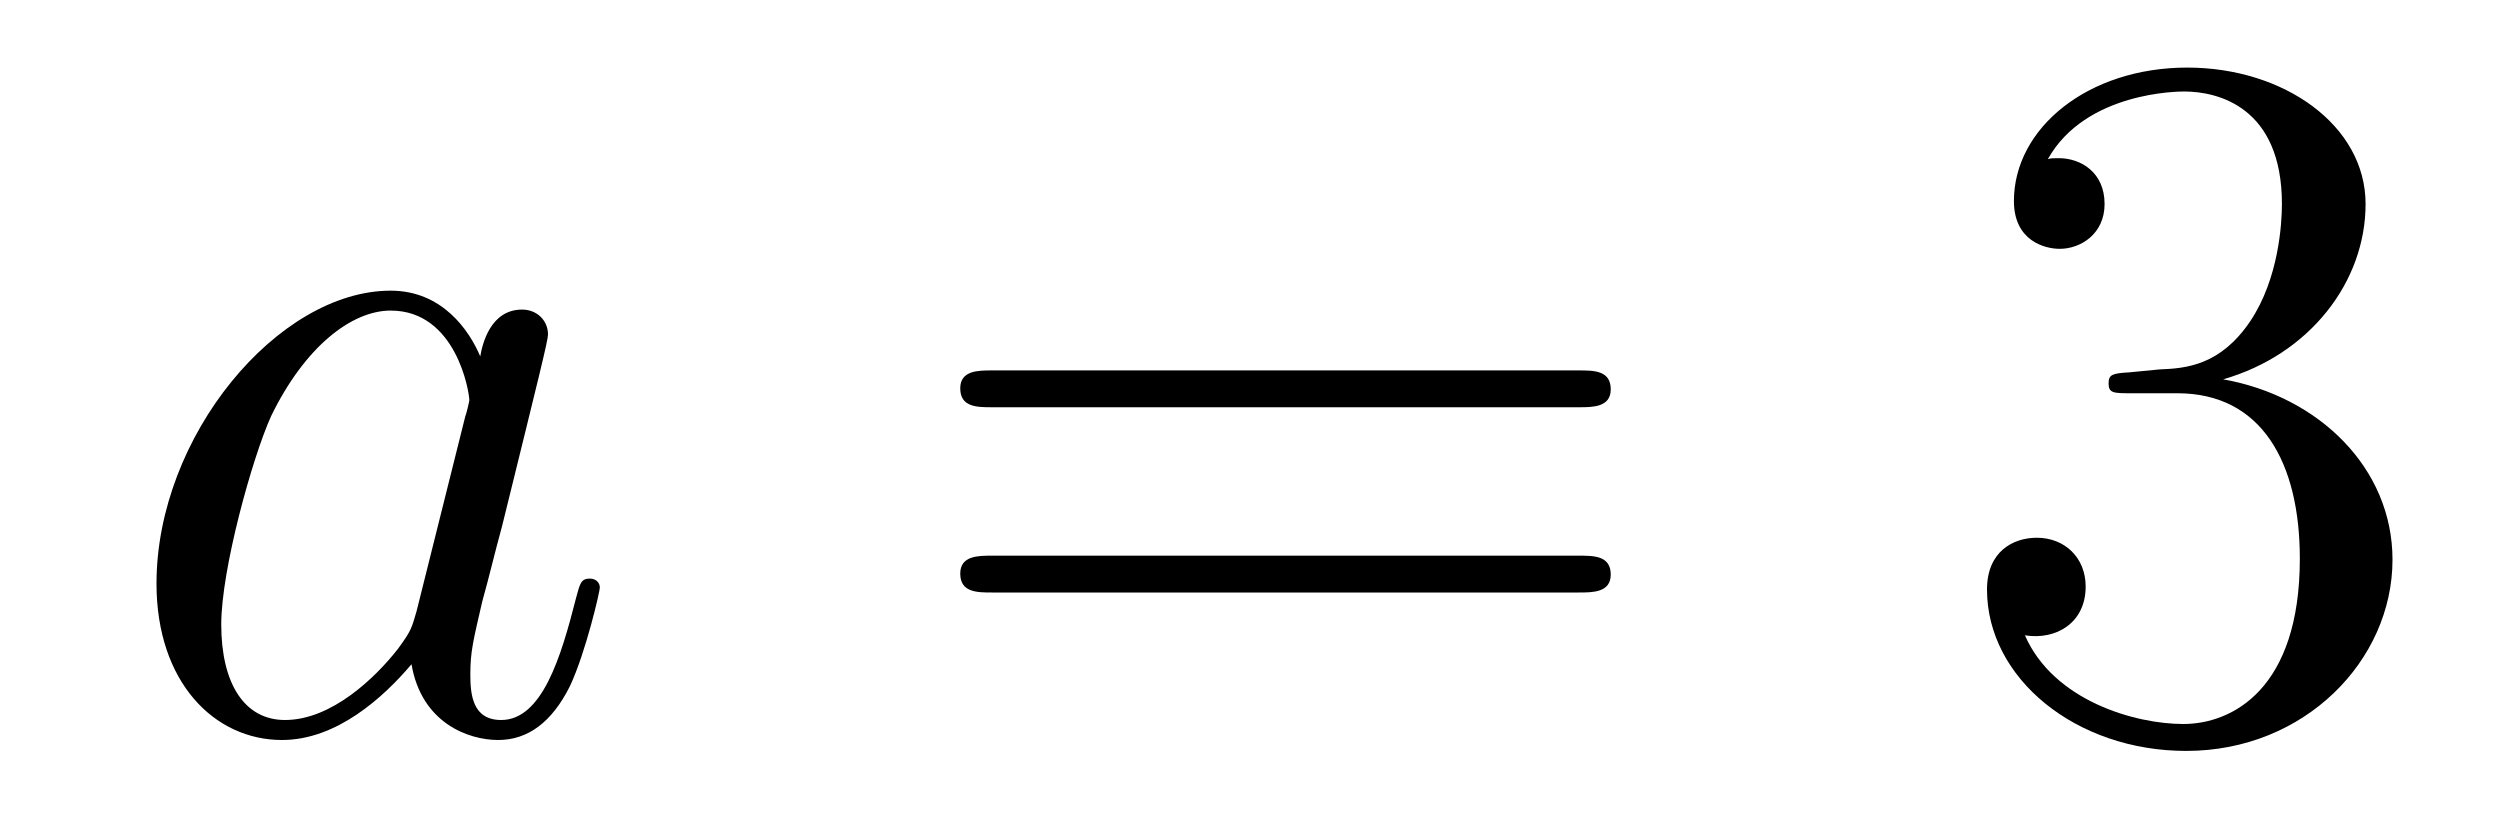
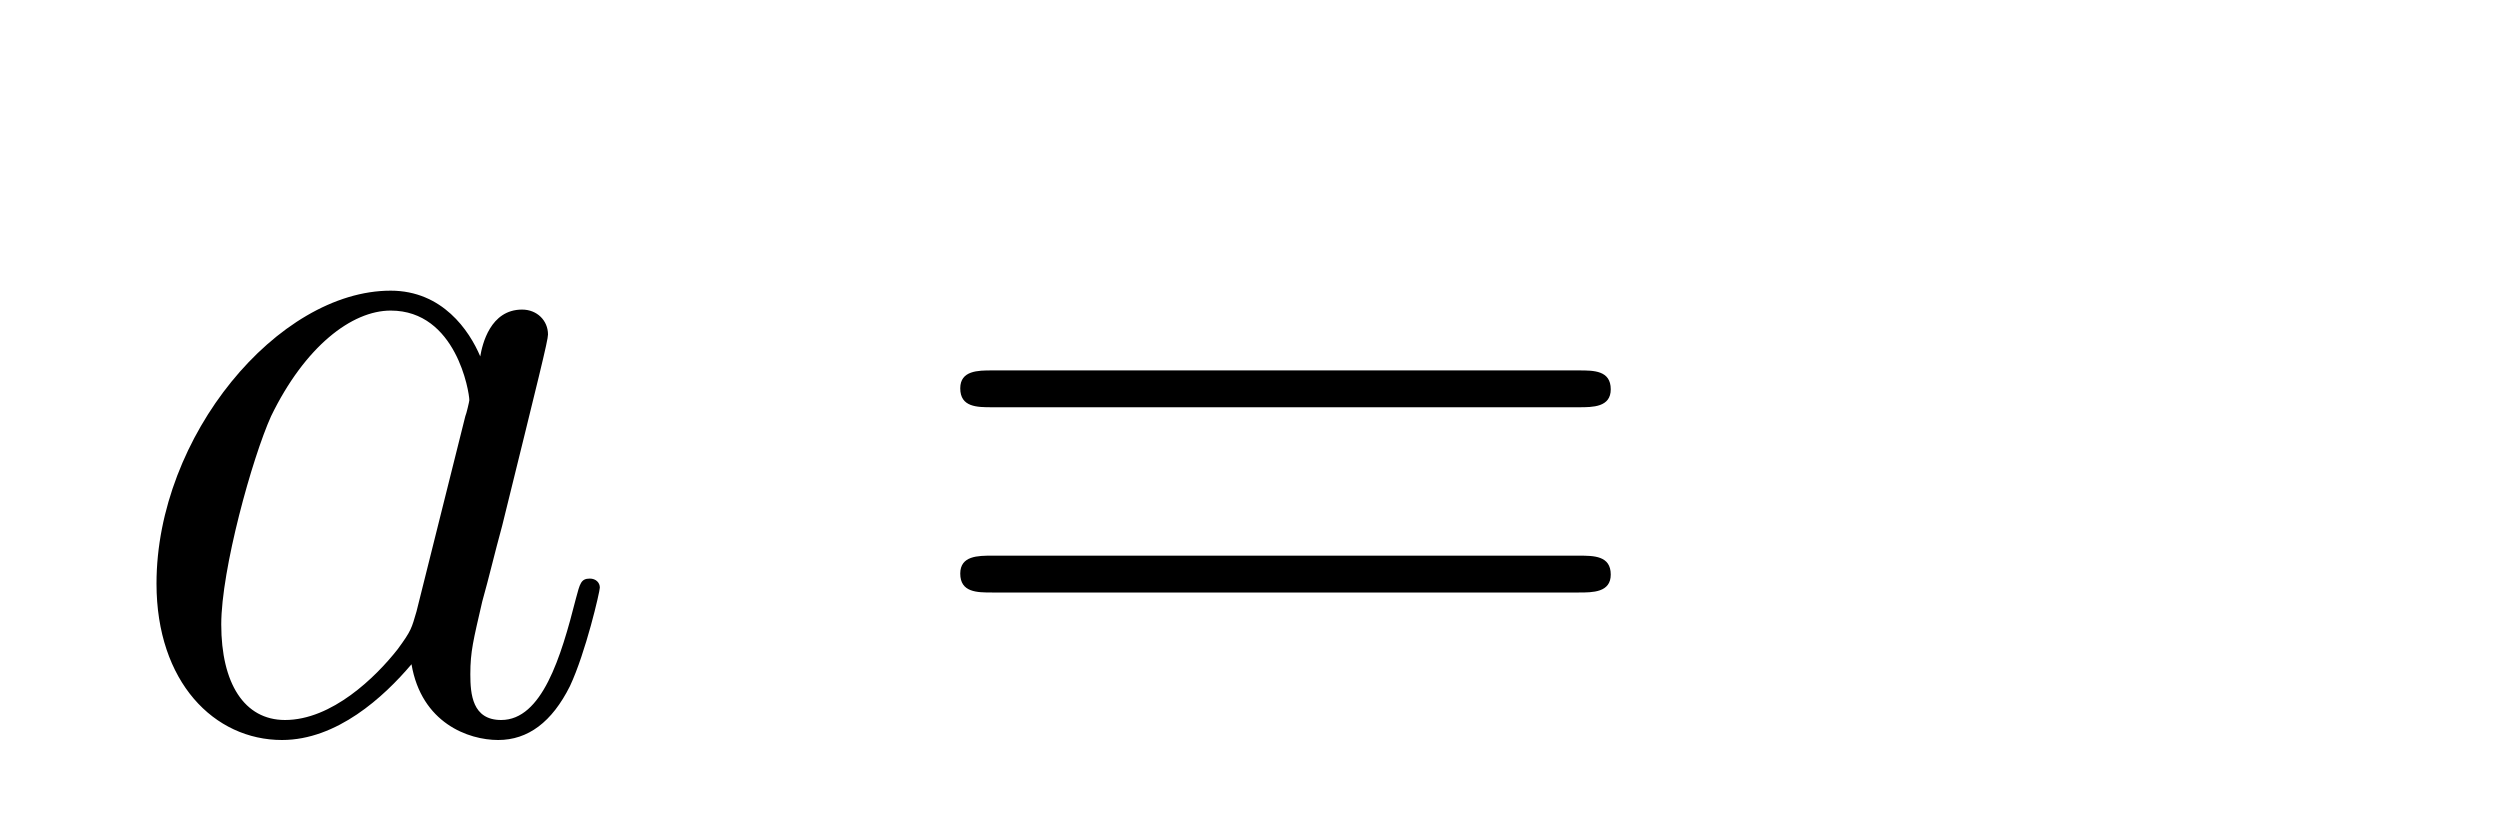
<svg xmlns="http://www.w3.org/2000/svg" version="1.1" width="30pt" height="10pt" viewBox="0 -10 30 10">
  <g id="page1">
    <g transform="matrix(1 0 0 -1 -127 653)">
      <path d="M131.998 655.662C131.938 655.459 131.938 655.435 131.771 655.208C131.508 654.873 130.982 654.36 130.42 654.36C129.93 654.36 129.655 654.802 129.655 655.507C129.655 656.165 130.026 657.503 130.253 658.006C130.659 658.842 131.221 659.273 131.688 659.273C132.476 659.273 132.632 658.293 132.632 658.197C132.632 658.185 132.596 658.029 132.584 658.006L131.998 655.662ZM132.763 658.723C132.632 659.033 132.309 659.512 131.688 659.512C130.337 659.512 128.878 657.767 128.878 655.997C128.878 654.814 129.572 654.12 130.384 654.12C131.042 654.12 131.604 654.634 131.938 655.029C132.058 654.324 132.62 654.12 132.978 654.12C133.337 654.12 133.624 654.336 133.839 654.766C134.03 655.173 134.198 655.902 134.198 655.949C134.198 656.009 134.15 656.057 134.078 656.057C133.971 656.057 133.959 655.997 133.911 655.818C133.732 655.113 133.504 654.36 133.014 654.36C132.668 654.36 132.644 654.67 132.644 654.909C132.644 655.184 132.68 655.316 132.787 655.782C132.871 656.081 132.931 656.344 133.026 656.691C133.468 658.484 133.576 658.914 133.576 658.986C133.576 659.153 133.445 659.285 133.265 659.285C132.883 659.285 132.787 658.866 132.763 658.723Z" />
      <path d="M145.946 658.113C146.113 658.113 146.329 658.113 146.329 658.328C146.329 658.555 146.126 658.555 145.946 658.555H138.905C138.738 658.555 138.523 658.555 138.523 658.34C138.523 658.113 138.726 658.113 138.905 658.113H145.946ZM145.946 655.89C146.113 655.89 146.329 655.89 146.329 656.105C146.329 656.332 146.126 656.332 145.946 656.332H138.905C138.738 656.332 138.523 656.332 138.523 656.117C138.523 655.89 138.726 655.89 138.905 655.89H145.946Z" />
-       <path d="M152.554 658.532C152.351 658.52 152.303 658.507 152.303 658.4C152.303 658.281 152.363 658.281 152.578 658.281H153.128C154.144 658.281 154.598 657.444 154.598 656.296C154.598 654.73 153.785 654.312 153.199 654.312C152.626 654.312 151.645 654.587 151.299 655.376C151.681 655.316 152.028 655.531 152.028 655.961C152.028 656.308 151.777 656.547 151.442 656.547C151.155 656.547 150.844 656.38 150.844 655.926C150.844 654.862 151.908 653.989 153.235 653.989C154.658 653.989 155.71 655.077 155.71 656.284C155.71 657.384 154.825 658.245 153.678 658.448C154.718 658.747 155.387 659.619 155.387 660.552C155.387 661.496 154.407 662.189 153.247 662.189C152.052 662.189 151.167 661.46 151.167 660.588C151.167 660.109 151.538 660.014 151.717 660.014C151.968 660.014 152.255 660.193 152.255 660.552C152.255 660.934 151.968 661.102 151.705 661.102C151.633 661.102 151.61 661.102 151.574 661.09C152.028 661.902 153.152 661.902 153.211 661.902C153.606 661.902 154.383 661.723 154.383 660.552C154.383 660.325 154.347 659.655 154 659.141C153.642 658.615 153.235 658.579 152.913 658.567L152.554 658.532Z" />
    </g>
  </g>
</svg>